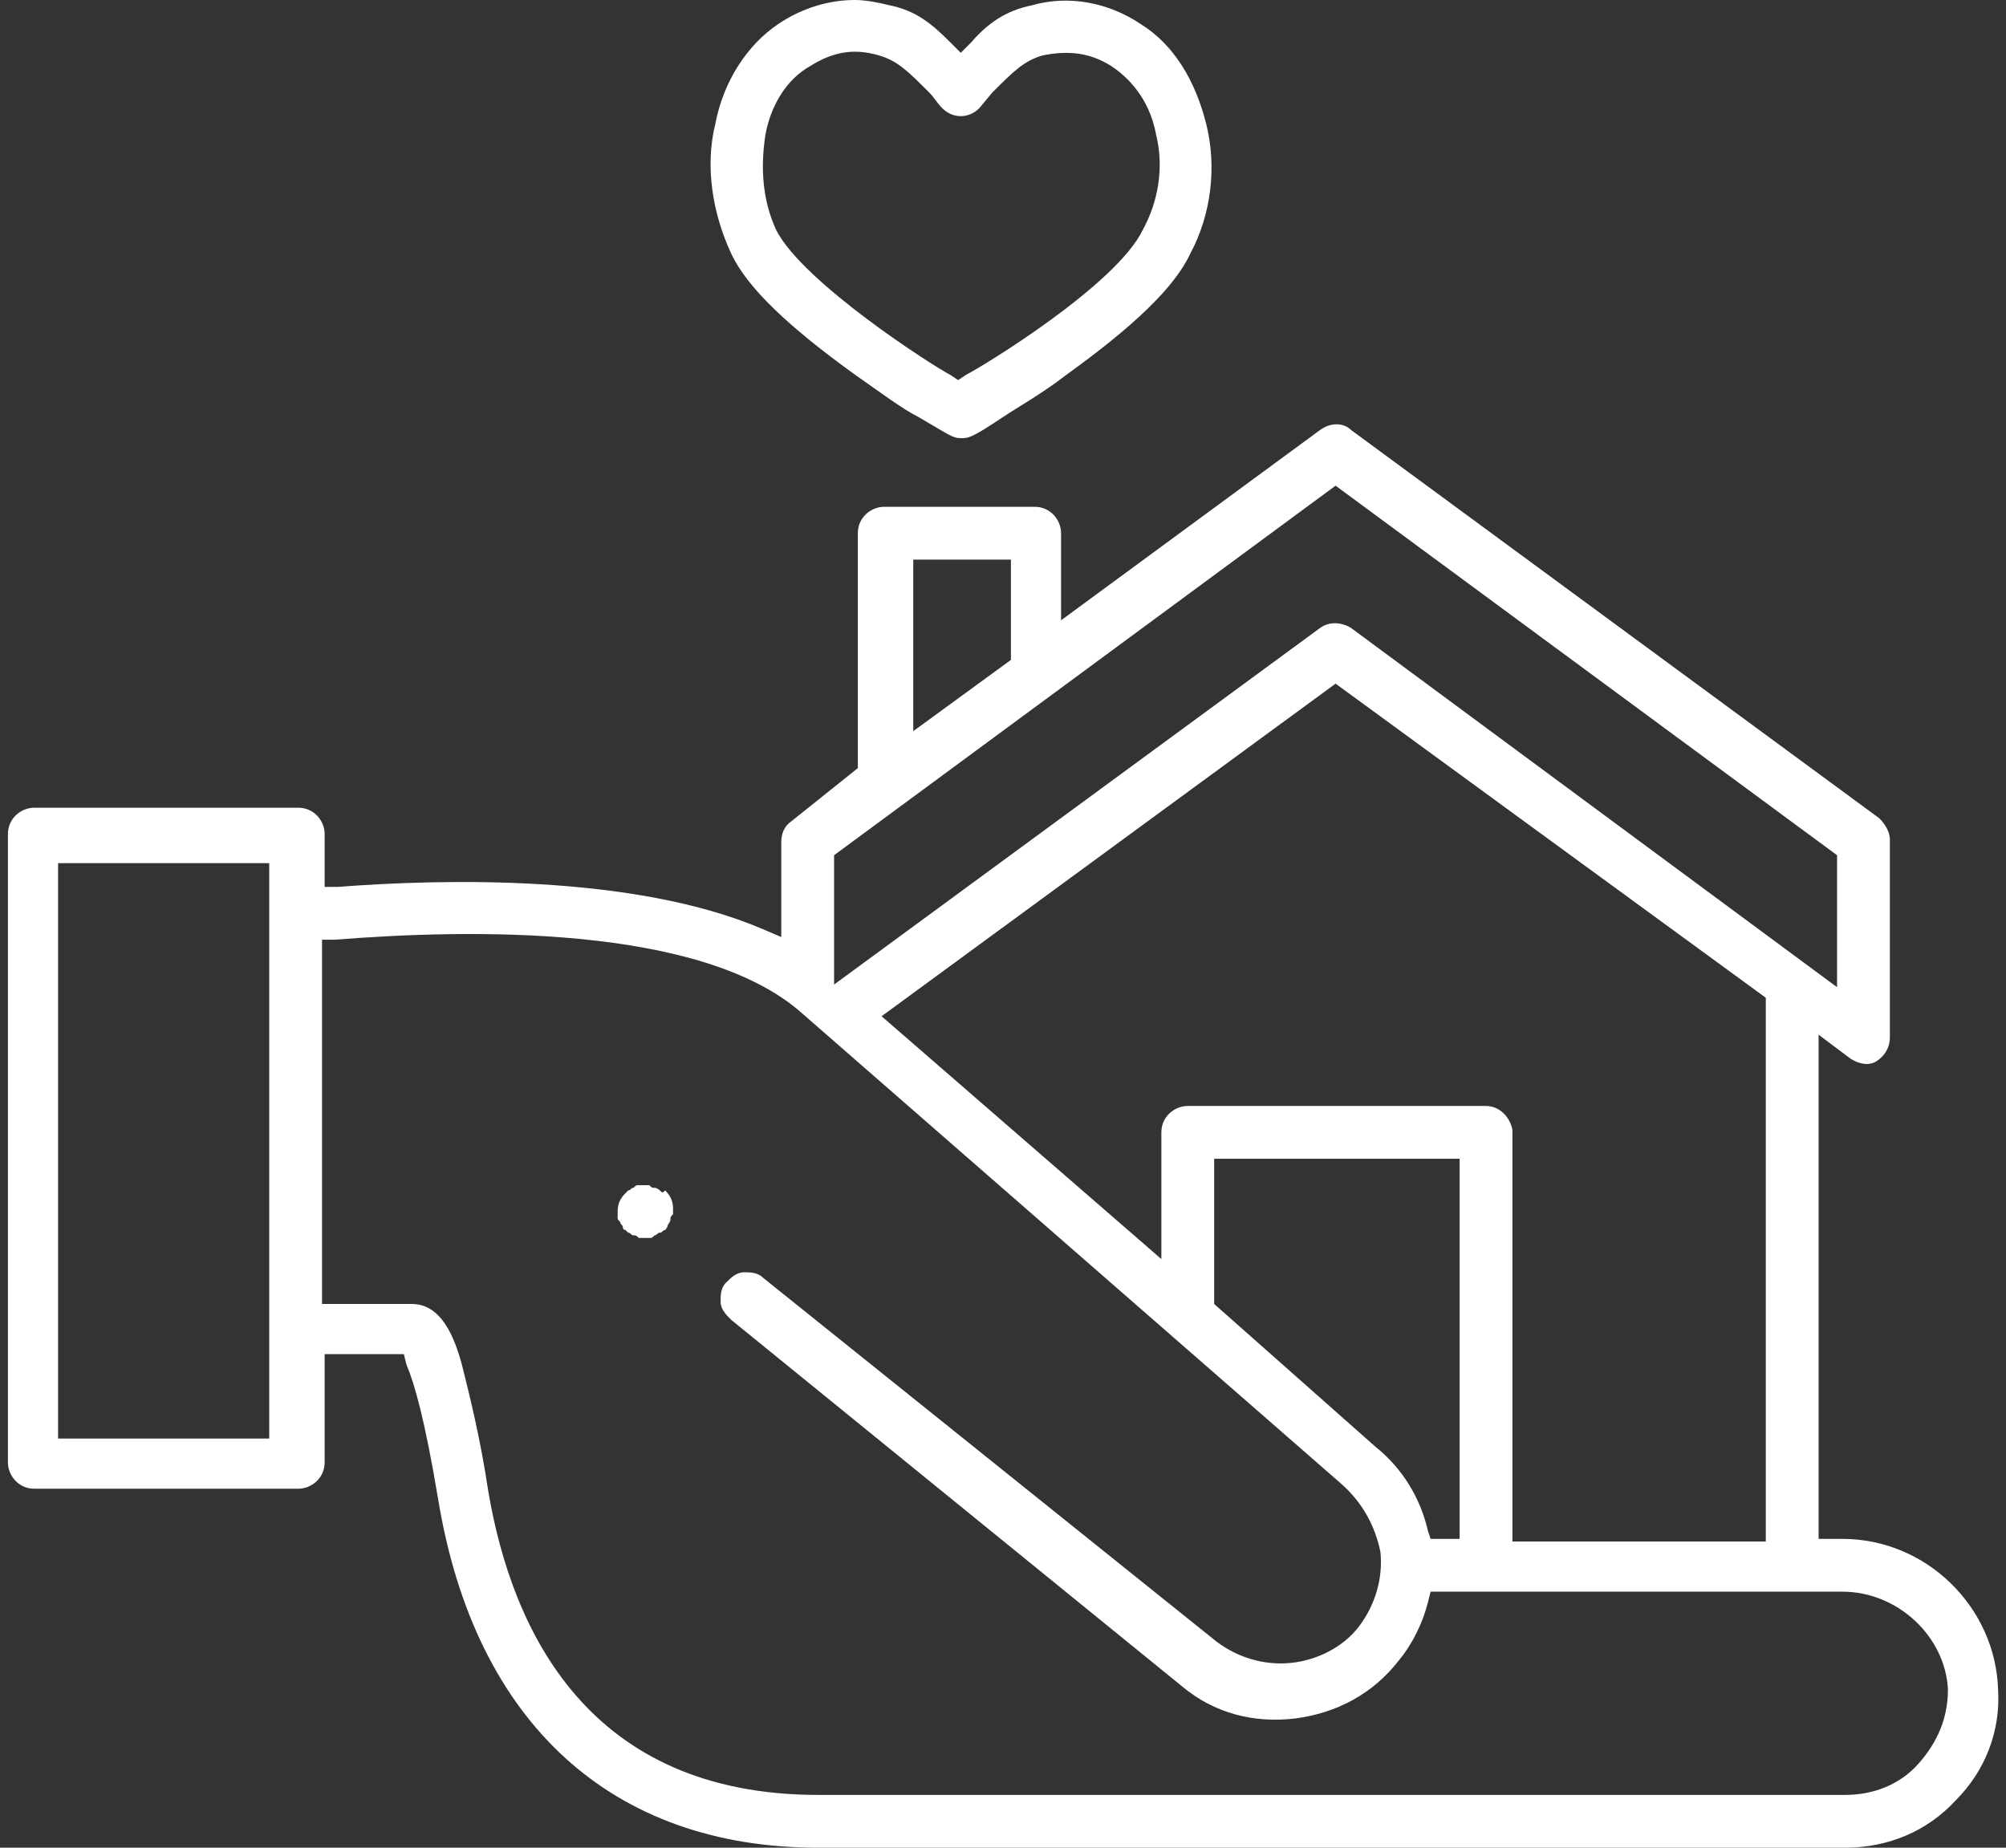
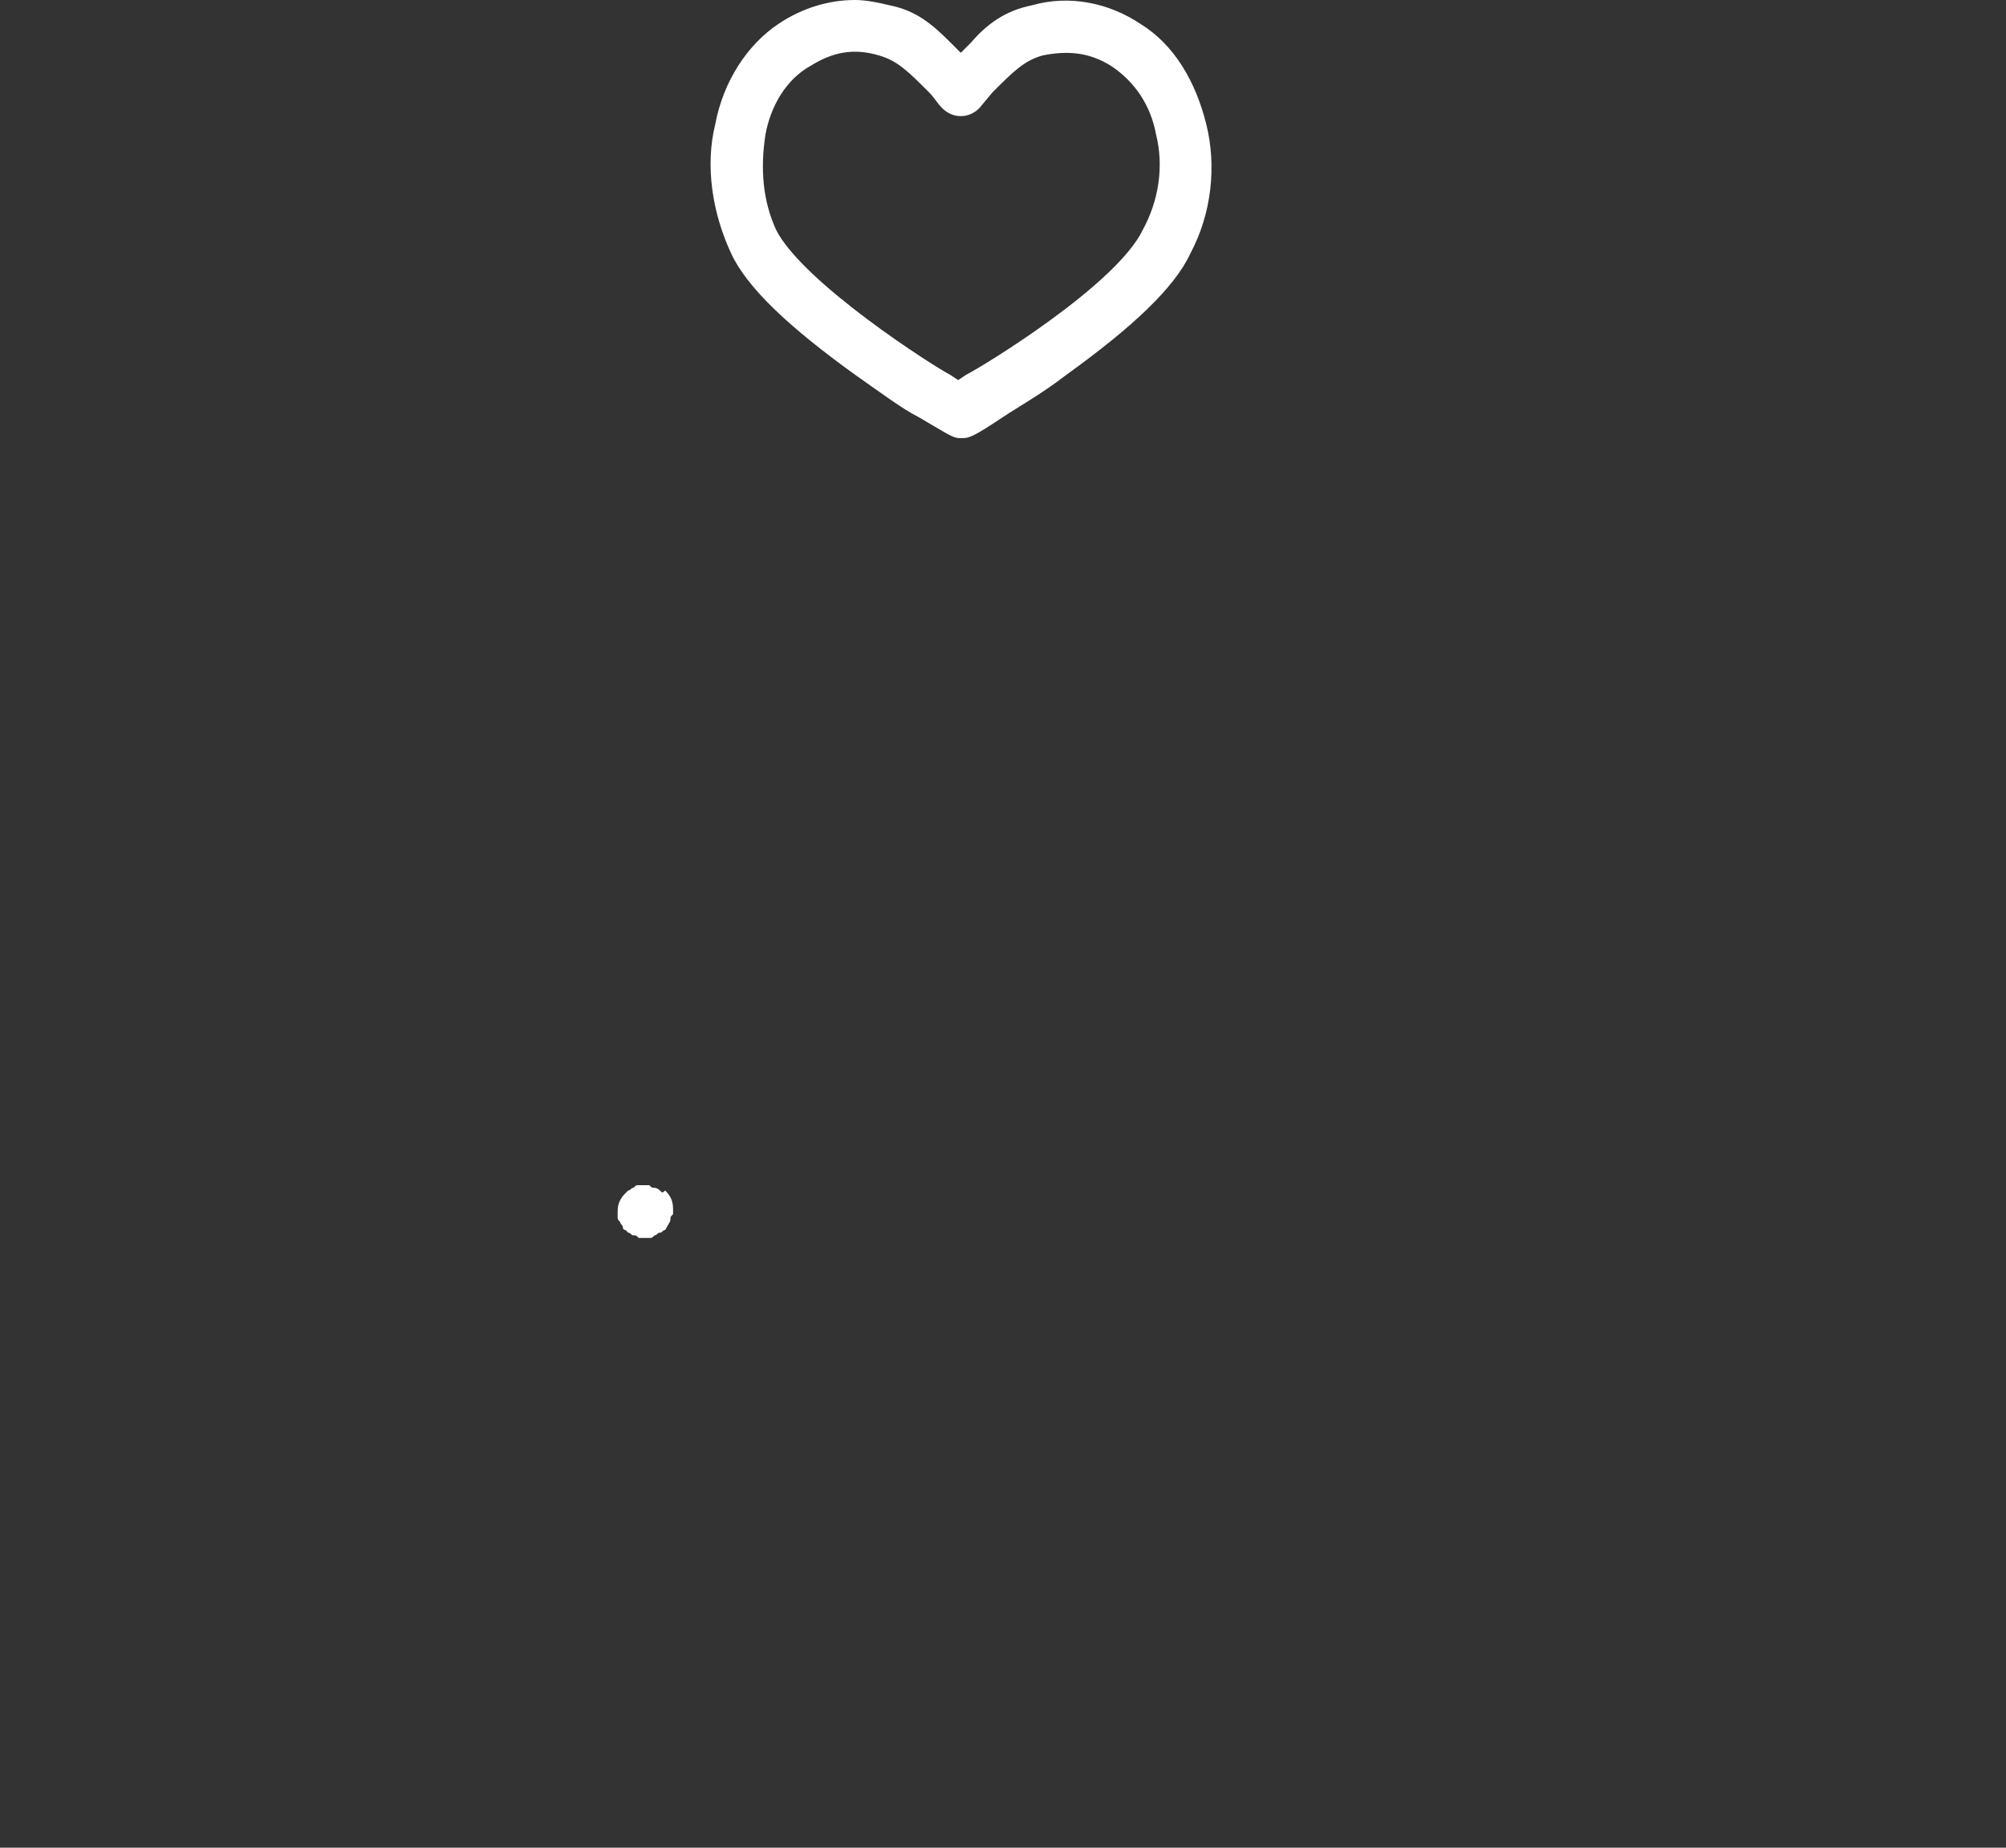
<svg xmlns="http://www.w3.org/2000/svg" width="76" height="70" viewBox="0 0 76 70" fill="none">
  <rect x="0" y="0" width="76" height="70" fill="#333333" stroke="none" />
  <path d="M27.1 4.7C26.7 6.3 27 8.1 27.7 9.6C28.3 10.9 29.9 12.4 32.4 14.2C33.4 14.9 34.2 15.5 34.8 15.8C36 16.5 36.1 16.6 36.4 16.6C36.7 16.6 36.8 16.6 38 15.8C38.6 15.4 39.5 14.9 40.4 14.2C42.9 12.4 44.5 10.9 45.1 9.6C45.9 8.1 46.1 6.3 45.7 4.7C45.3 3.1 44.5 1.7 43.2 0.9C42 0.1 40.5 -0.2 39.1 0.2C38.1 0.4 37.4 0.9 36.8 1.6L36.4 2L36 1.6C35.3 0.9 34.7 0.4 33.7 0.2C33.3 0.1 32.8 0 32.4 0C31.4 0 30.4 0.3 29.5 0.9C28.3 1.7 27.4 3.1 27.1 4.7ZM29 5.1C29.2 4 29.8 3 30.7 2.5C31.5 2 32.3 1.8 33.3 2.1C34 2.3 34.4 2.7 35.2 3.5C35.4 3.7 35.5 3.9 35.7 4.1C36.1 4.5 36.7 4.5 37.1 4.1L37.6 3.5C38.4 2.7 38.8 2.3 39.5 2.1C40.5 1.9 41.3 2 42.1 2.5C43 3.1 43.6 4 43.8 5.1C44.1 6.3 43.9 7.6 43.3 8.7C42.3 10.8 37.2 13.9 36.6 14.2L36.3 14.4L36 14.2C35.4 13.9 30.4 10.7 29.4 8.7C28.9 7.6 28.8 6.4 29 5.1Z" fill="white" />
-   <path d="M25 45.1C25 45.1 24.9 45 24.8 45C24.7 45 24.7 45 24.6 44.9C24.5 44.9 24.5 44.9 24.4 44.9C24.3 44.9 24.3 44.9 24.2 44.9C24.1 44.9 24.1 44.9 24 45C23.9 45 23.9 45.1 23.8 45.1L23.7 45.2C23.5 45.4 23.4 45.6 23.4 45.9C23.4 46 23.4 46 23.4 46.1C23.4 46.2 23.4 46.2 23.5 46.3C23.5 46.4 23.6 46.4 23.6 46.5C23.6 46.6 23.7 46.6 23.7 46.6L23.8 46.7C23.9 46.7 23.9 46.8 24 46.8C24.1 46.8 24.1 46.8 24.2 46.9C24.3 46.9 24.5 46.9 24.6 46.9C24.7 46.9 24.7 46.9 24.8 46.8C24.9 46.8 24.9 46.7 25 46.7C25.1 46.7 25.1 46.6 25.2 46.6C25.2 46.6 25.3 46.5 25.3 46.4C25.3 46.4 25.4 46.3 25.4 46.2C25.4 46.1 25.4 46.1 25.5 46C25.5 45.9 25.5 45.9 25.5 45.8C25.5 45.5 25.4 45.3 25.2 45.1C25.1 45.2 25.1 45.2 25 45.1Z" fill="white" />
-   <path d="M15.4 51.7C15.7 52.4 16.1 53.8 16.6 56.8C18 65.3 23.2 70 31 70H69.9C71.5 70 73 69.4 74.1 68.2C75.2 67.1 75.8 65.6 75.7 64C75.6 60.9 73 58.3 69.8 58.3H68.9V39.2L70.1 40.1C70.4 40.3 70.8 40.4 71.1 40.2C71.4 40 71.6 39.7 71.6 39.3V31.8C71.6 31.5 71.4 31.2 71.2 31L51.2 16.3C50.9 16 50.4 16 50 16.3L40.2 23.5V20.2C40.2 19.7 39.8 19.2 39.2 19.2H33.5C33 19.2 32.5 19.6 32.5 20.2V29.1L30 31.1C29.7 31.3 29.6 31.6 29.6 31.9V35.5L28.9 35.2C24 33.1 16.7 33.3 12.8 33.6H12.3V31.6C12.3 31.1 11.9 30.6 11.3 30.6H1.3C0.8 30.6 0.3 31 0.3 31.6V55.4C0.3 55.9 0.7 56.4 1.3 56.4H11.3C11.8 56.4 12.3 56 12.3 55.4V51.3H15.3L15.4 51.7ZM10.2 54.5H2.2V32.7H10.2V54.5ZM34.6 21.2H38.3V25L34.6 27.7V21.2ZM31.6 32.4L50.6 18.4L69.6 32.4V37.4L51.2 23.8C50.9 23.6 50.4 23.5 50 23.8L31.6 37.3V32.4ZM56.3 41.9H45C44.5 41.9 44 42.3 44 42.9V47.7L33.4 38.5L50.6 25.9L66.9 37.8V58.4H57.3V42.8C57.2 42.3 56.8 41.9 56.3 41.9ZM55.3 43.8V58.3H54.2L54.1 58C53.8 56.7 53.1 55.6 52.1 54.8L46 49.4V43.9H55.3V43.8ZM12.2 35.6H12.7C17.7 35.2 26.6 35 30.4 38.4L50.8 56.2C51.6 56.9 52.1 57.8 52.3 58.8C52.4 59.8 52.1 60.8 51.5 61.6C50.9 62.4 49.9 62.9 48.9 63C47.9 63.1 46.9 62.8 46.1 62.2L28.9 48.4C28.7 48.2 28.4 48.2 28.2 48.2C27.9 48.2 27.7 48.4 27.5 48.6C27.3 48.8 27.3 49.1 27.3 49.3C27.3 49.6 27.5 49.8 27.7 50L44.8 63.9C46 64.9 47.5 65.3 49.1 65.1C50.6 64.9 52 64.2 53 62.9C53.5 62.3 53.9 61.5 54.1 60.7L54.2 60.3H69.8C71.9 60.3 73.7 62 73.8 64C73.8 65.1 73.4 66 72.7 66.8C72 67.6 71 68 69.9 68H31C22.3 68 19.4 61.8 18.5 56.5C18.2 54.5 17.8 52.9 17.5 51.7C17.2 50.6 16.7 49.4 15.6 49.4H12.2V35.6Z" fill="white" />
+   <path d="M25 45.1C25 45.1 24.9 45 24.8 45C24.7 45 24.7 45 24.6 44.9C24.5 44.9 24.5 44.9 24.4 44.9C24.3 44.9 24.3 44.9 24.2 44.9C24.1 44.9 24.1 44.9 24 45C23.9 45 23.9 45.1 23.8 45.1L23.7 45.2C23.5 45.4 23.4 45.6 23.4 45.9C23.4 46 23.4 46 23.4 46.1C23.4 46.2 23.4 46.2 23.5 46.3C23.5 46.4 23.6 46.4 23.6 46.5C23.6 46.6 23.7 46.6 23.7 46.6L23.8 46.7C23.9 46.7 23.9 46.8 24 46.8C24.1 46.8 24.1 46.8 24.2 46.9C24.3 46.9 24.5 46.9 24.6 46.9C24.7 46.9 24.7 46.9 24.8 46.8C24.9 46.8 24.9 46.7 25 46.7C25.1 46.7 25.1 46.6 25.2 46.6C25.3 46.4 25.4 46.3 25.4 46.2C25.4 46.1 25.4 46.1 25.5 46C25.5 45.9 25.5 45.9 25.5 45.8C25.5 45.5 25.4 45.3 25.2 45.1C25.1 45.2 25.1 45.2 25 45.1Z" fill="white" />
</svg>